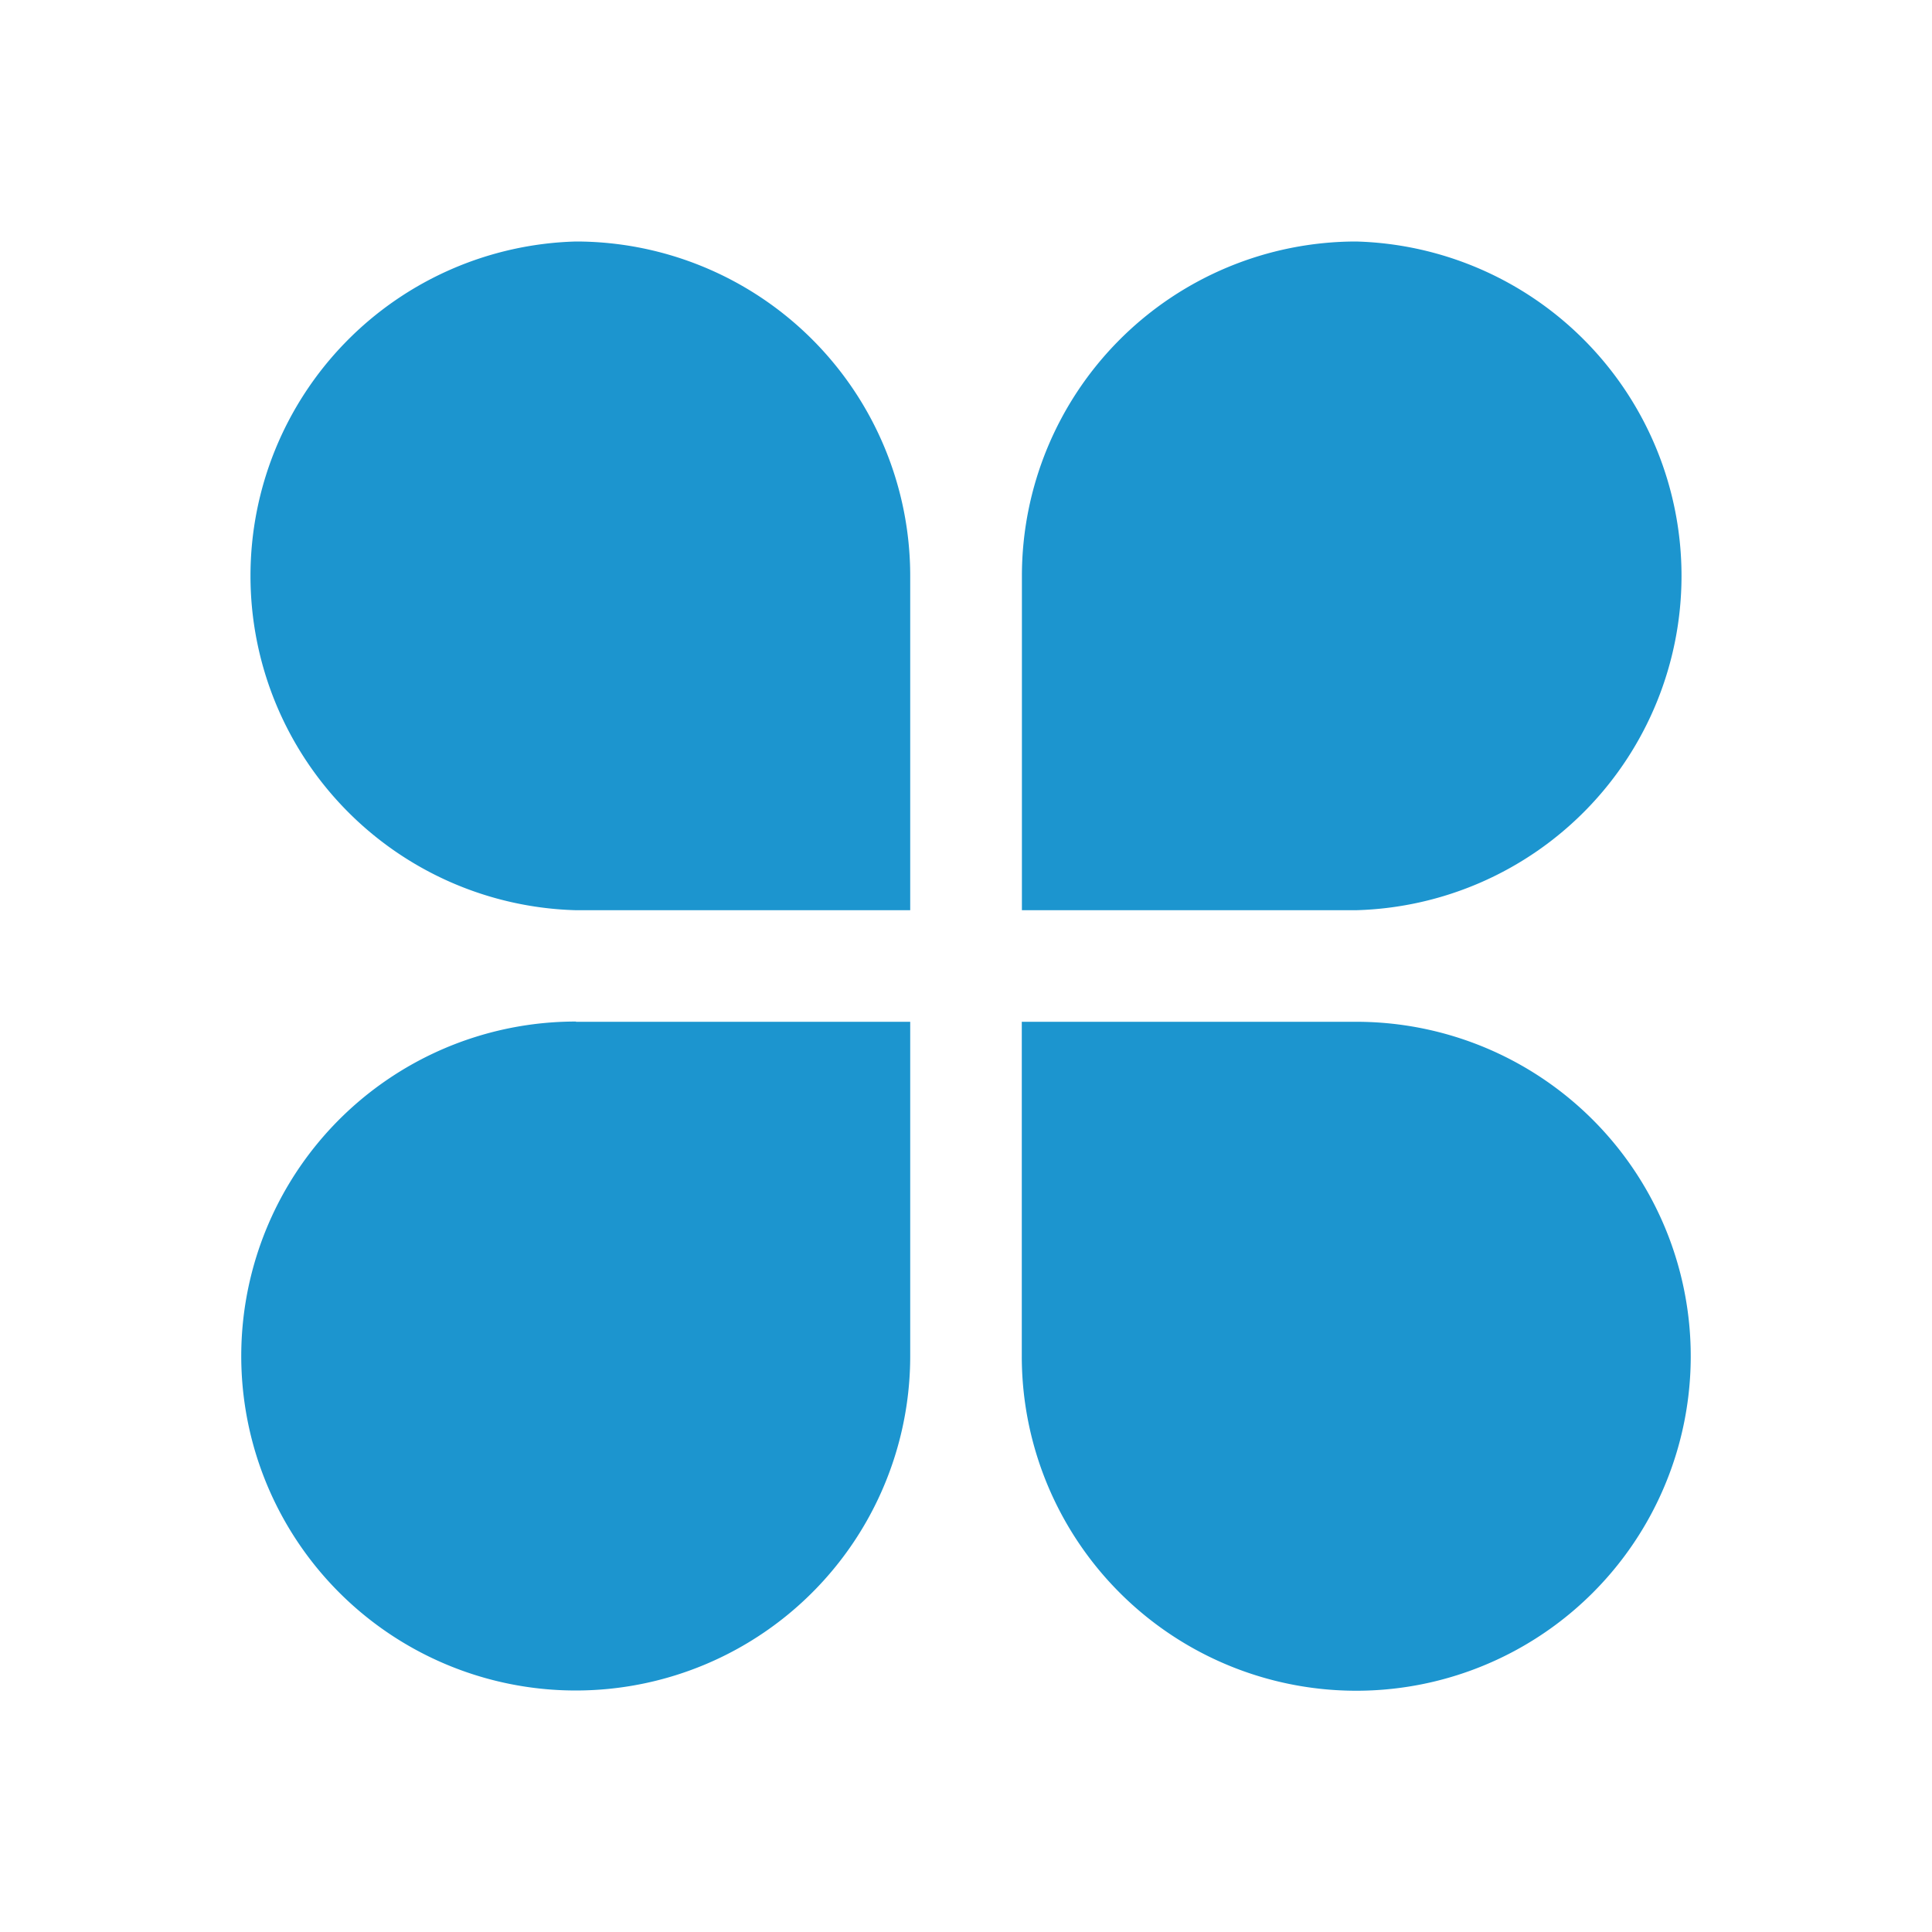
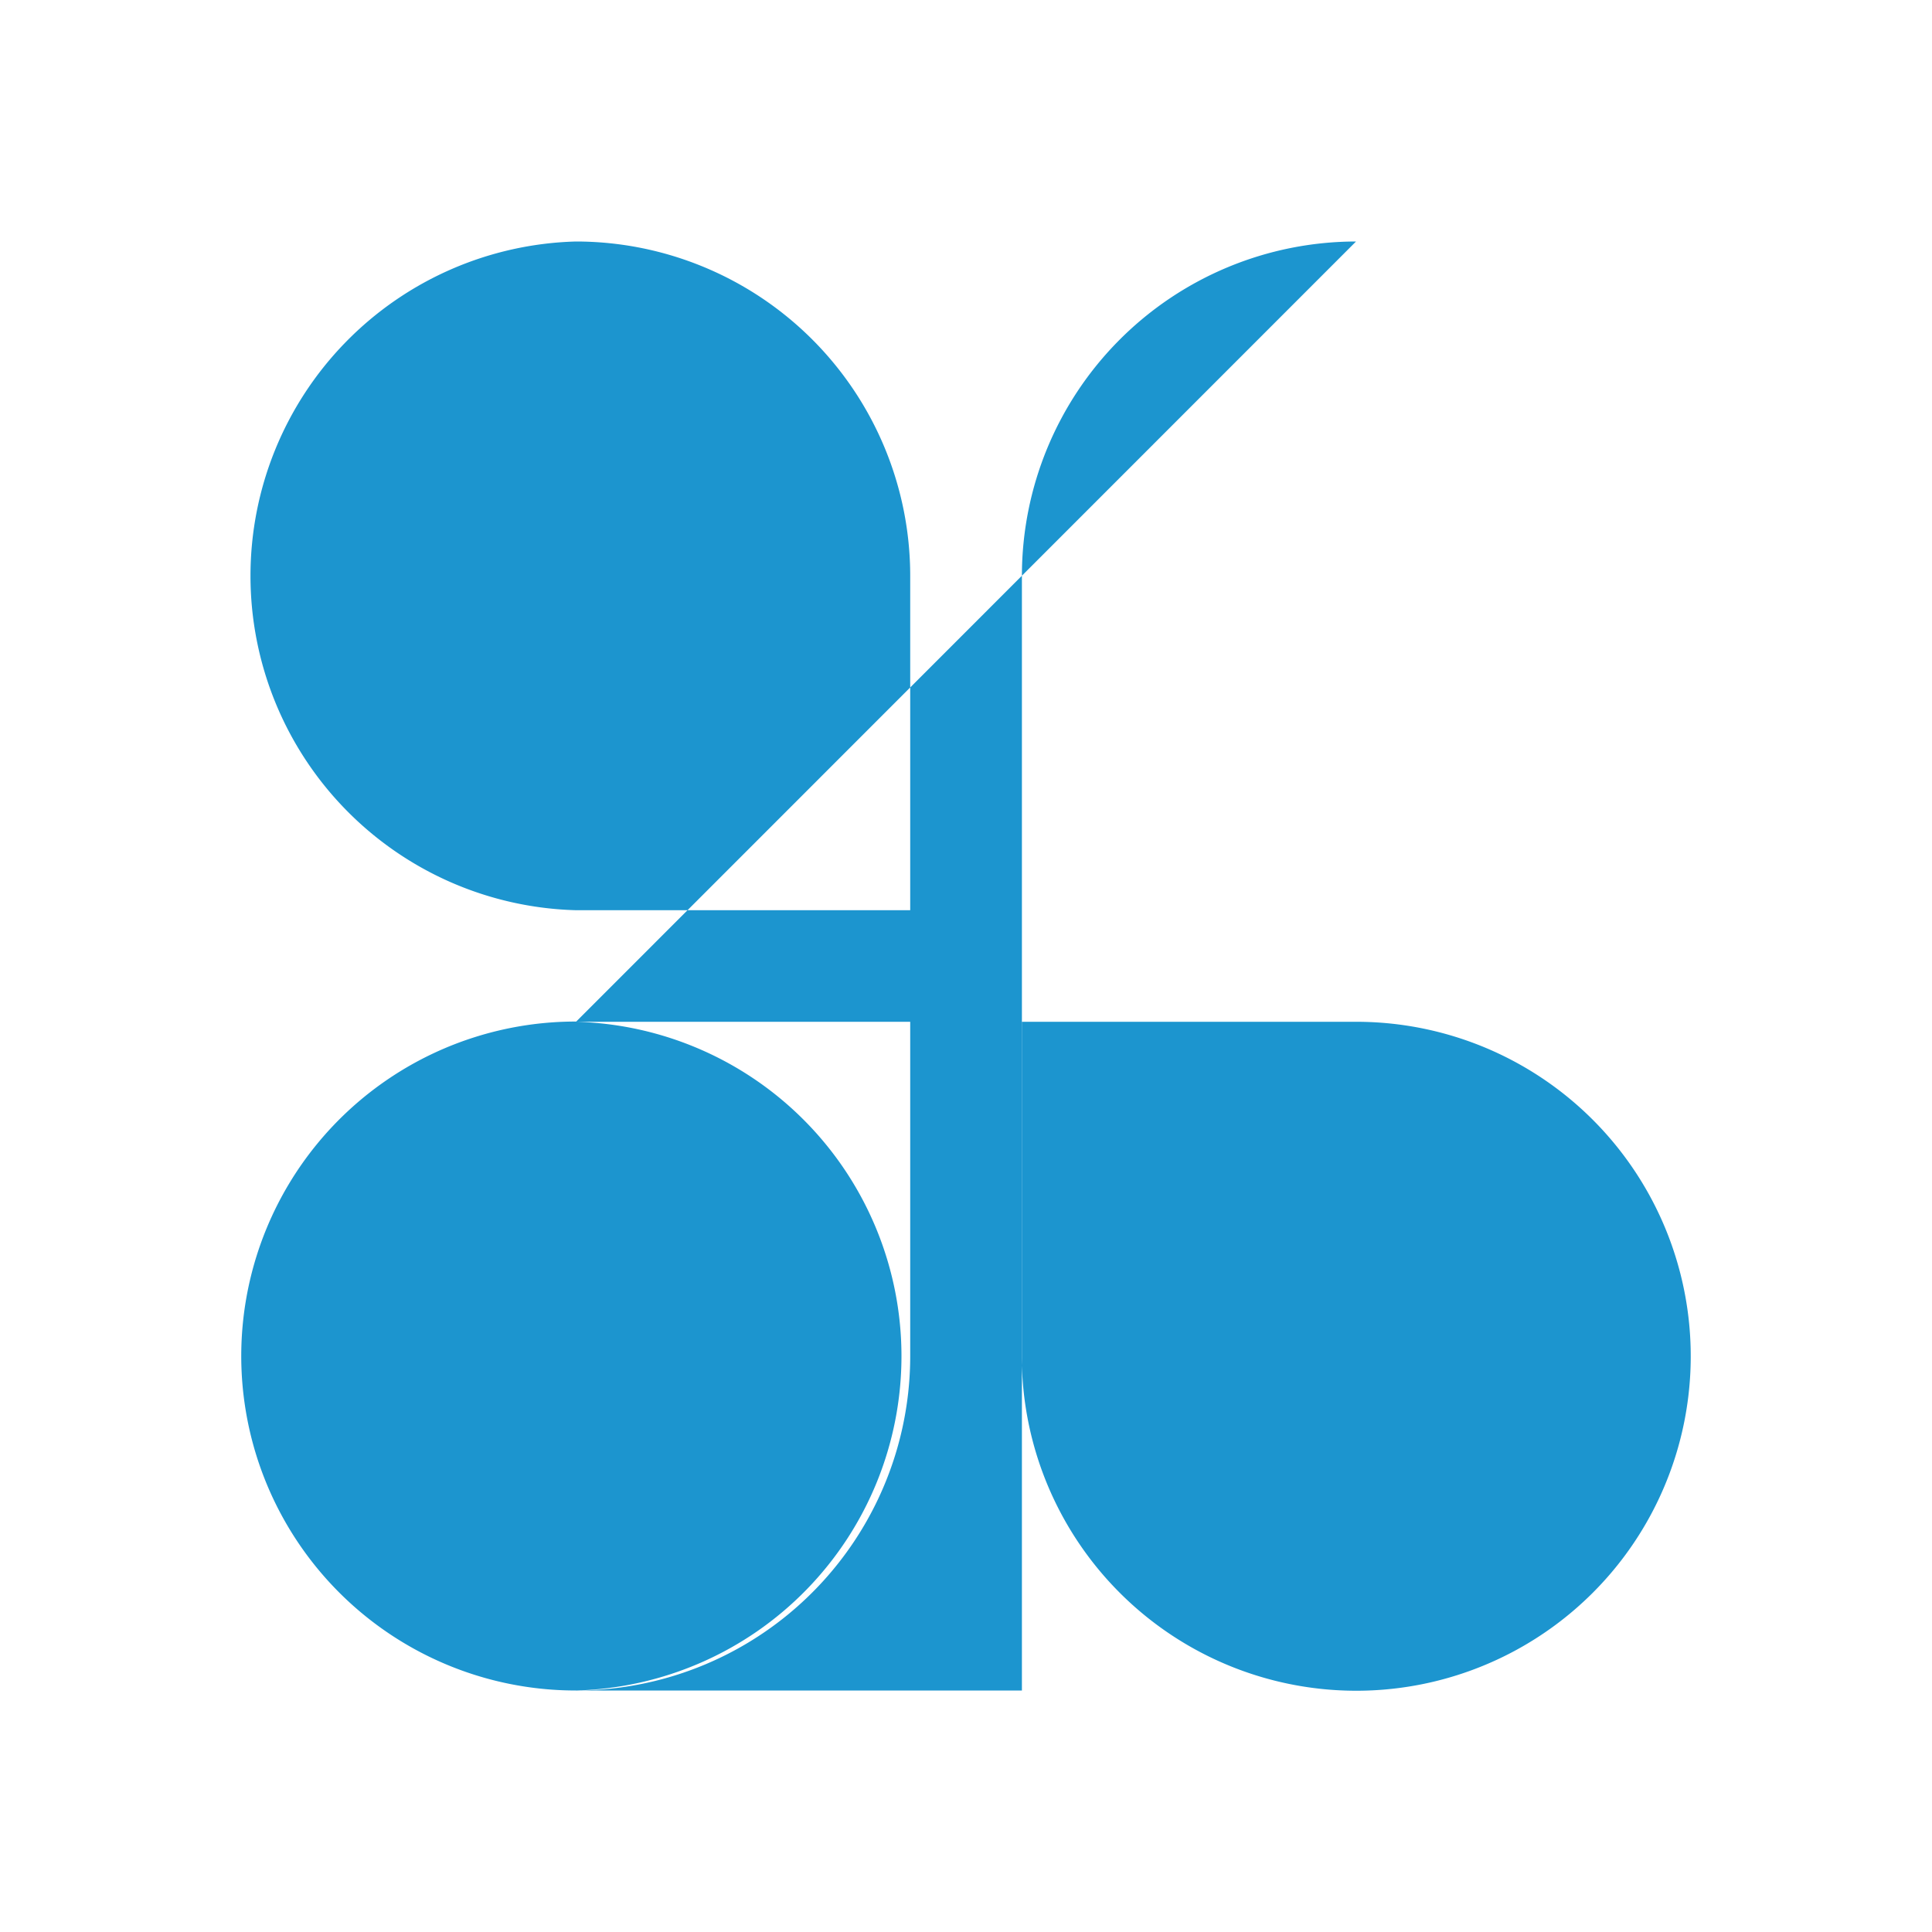
<svg xmlns="http://www.w3.org/2000/svg" t="1684828342212" class="icon" viewBox="0 0 1024 1024" version="1.1" p-id="3481" width="32" height="32">
-   <path d="M305.28 128a177.28 177.28 0 0 1 177.152 177.28v177.152H305.28A177.28 177.28 0 0 1 305.28 128z m0 413.568h177.152v177.216A177.28 177.28 0 1 1 305.28 541.44zM718.72 128a177.28 177.28 0 0 1 0 354.432H541.632V305.28A177.28 177.28 0 0 1 718.72 128zM541.632 541.568h177.216a177.28 177.28 0 1 1-177.28 177.216V541.44z" fill="#1c95cf" p-id="3482" />
+   <path d="M305.28 128a177.28 177.28 0 0 1 177.152 177.28v177.152H305.28A177.28 177.28 0 0 1 305.28 128z m0 413.568h177.152v177.216A177.28 177.28 0 1 1 305.28 541.44za177.28 177.28 0 0 1 0 354.432H541.632V305.28A177.28 177.28 0 0 1 718.72 128zM541.632 541.568h177.216a177.28 177.28 0 1 1-177.28 177.216V541.44z" fill="#1c95cf" p-id="3482" />
</svg>